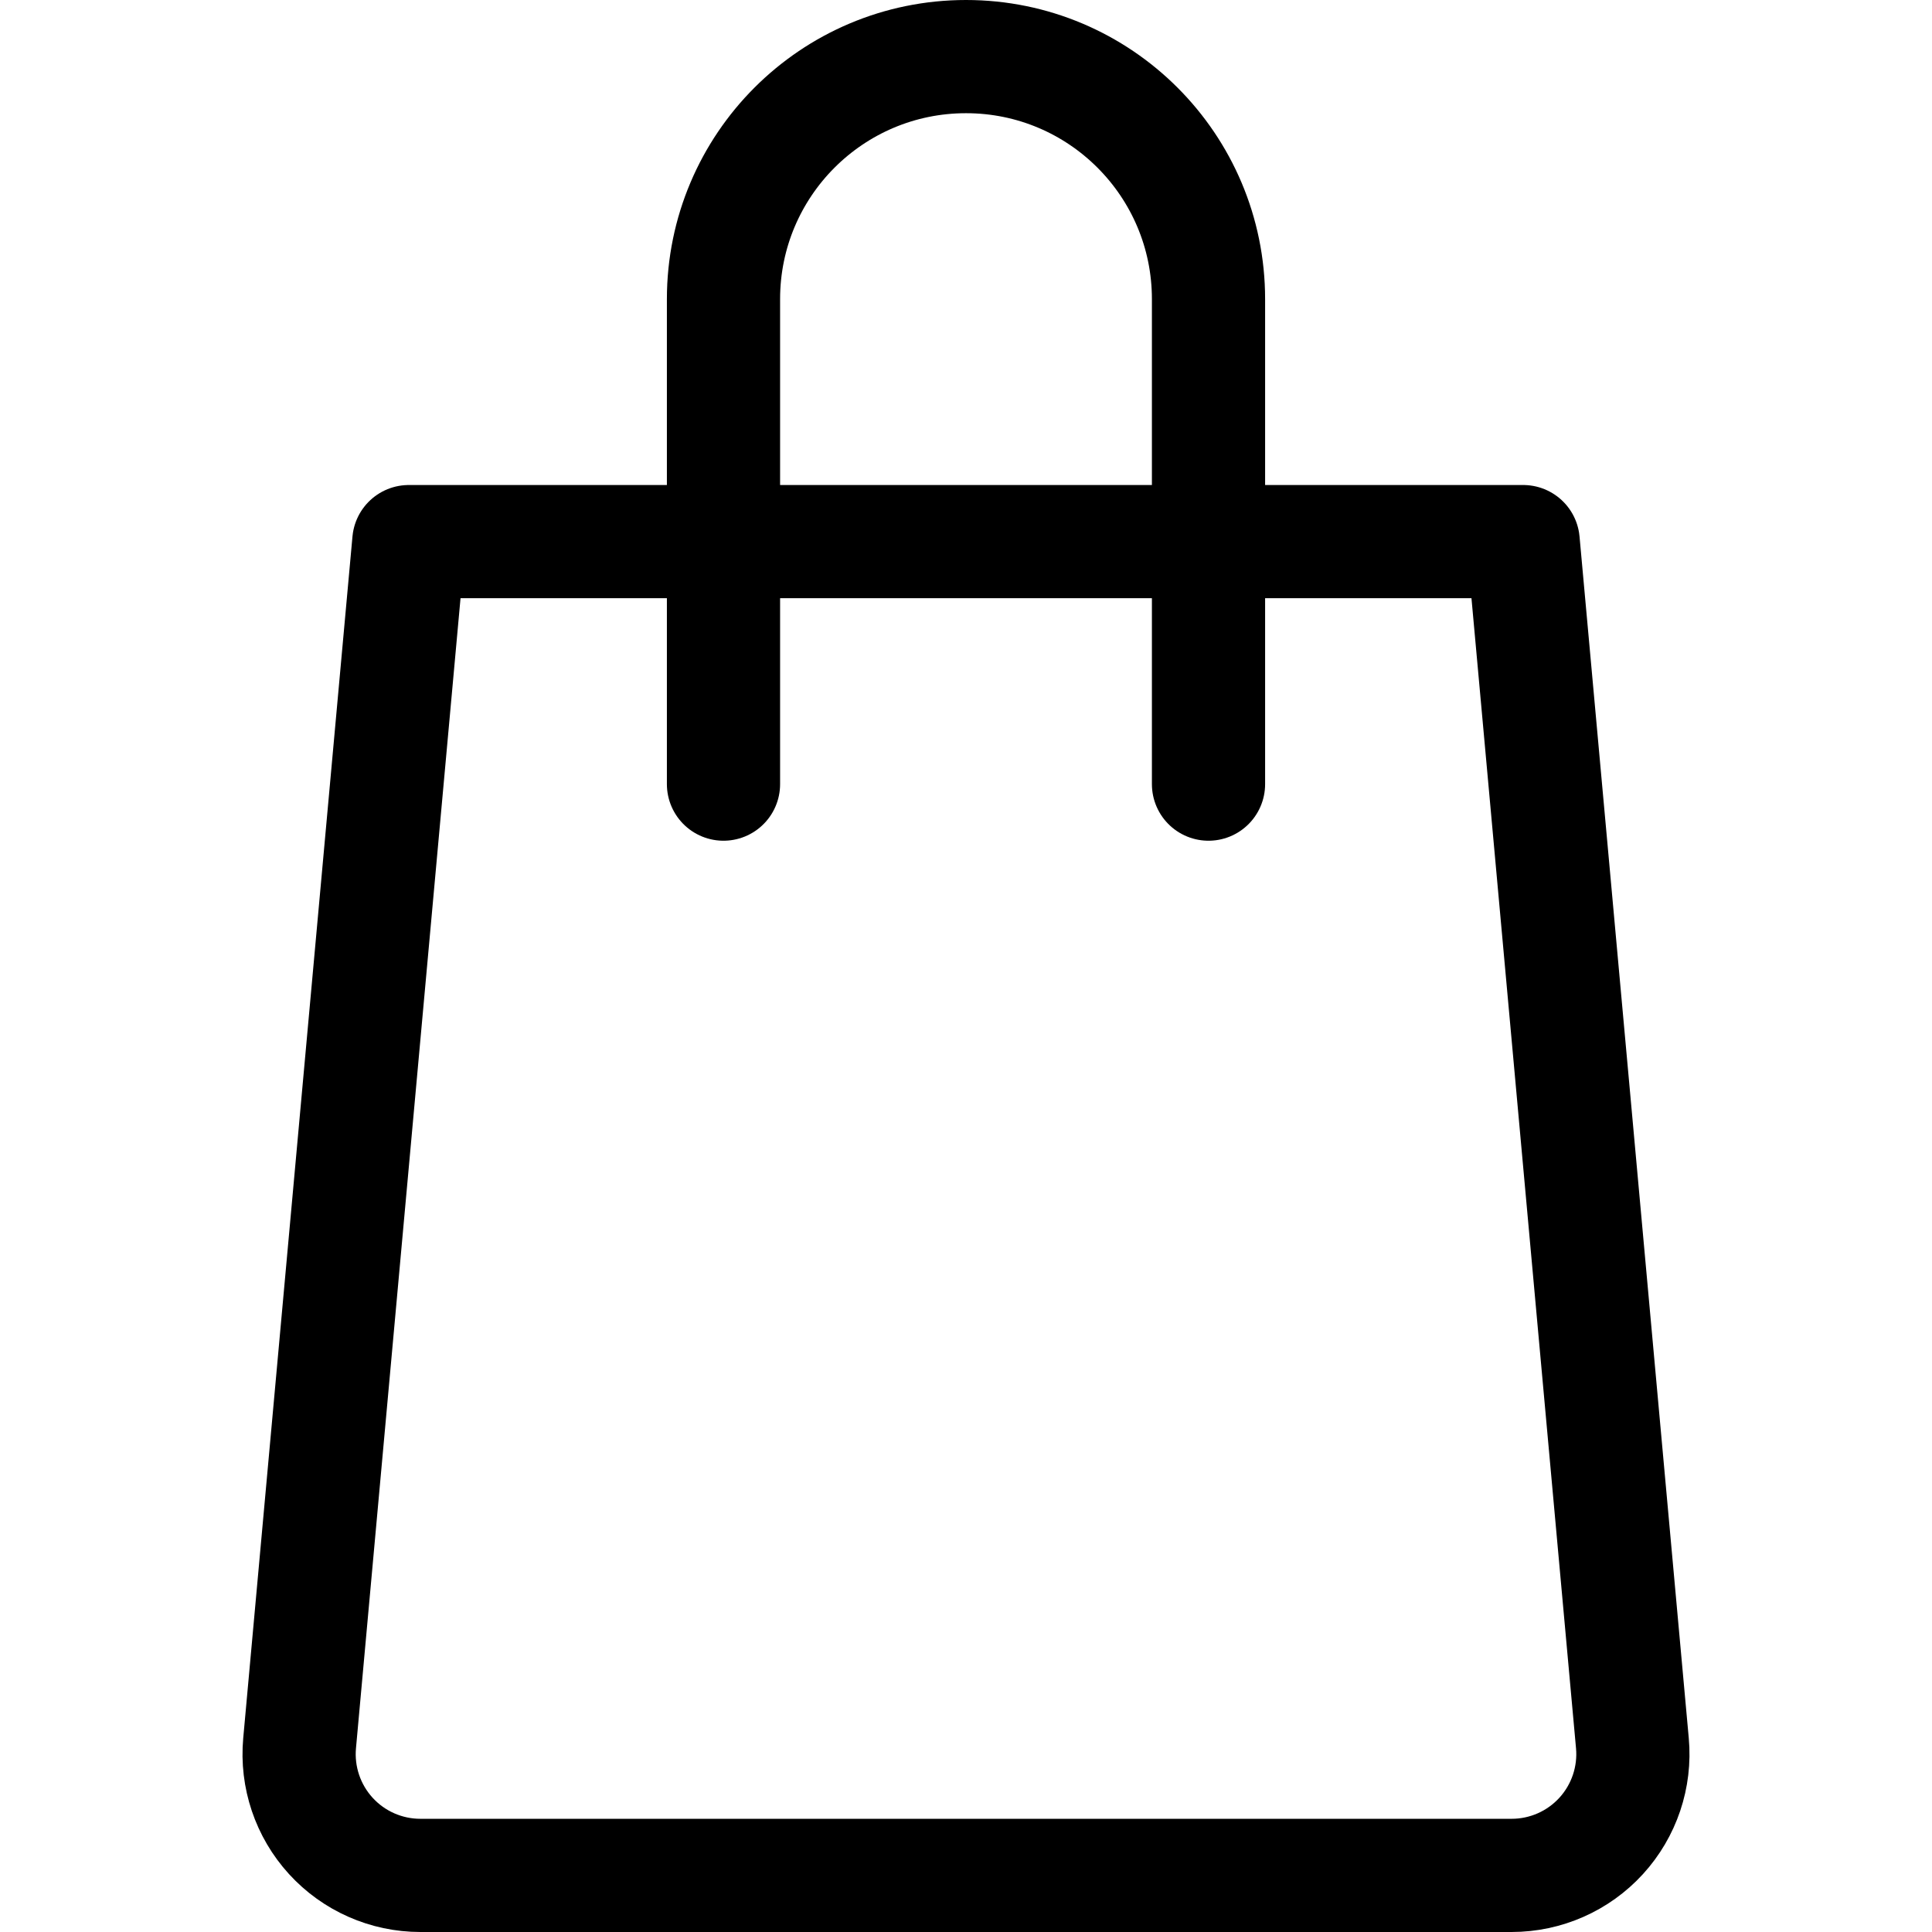
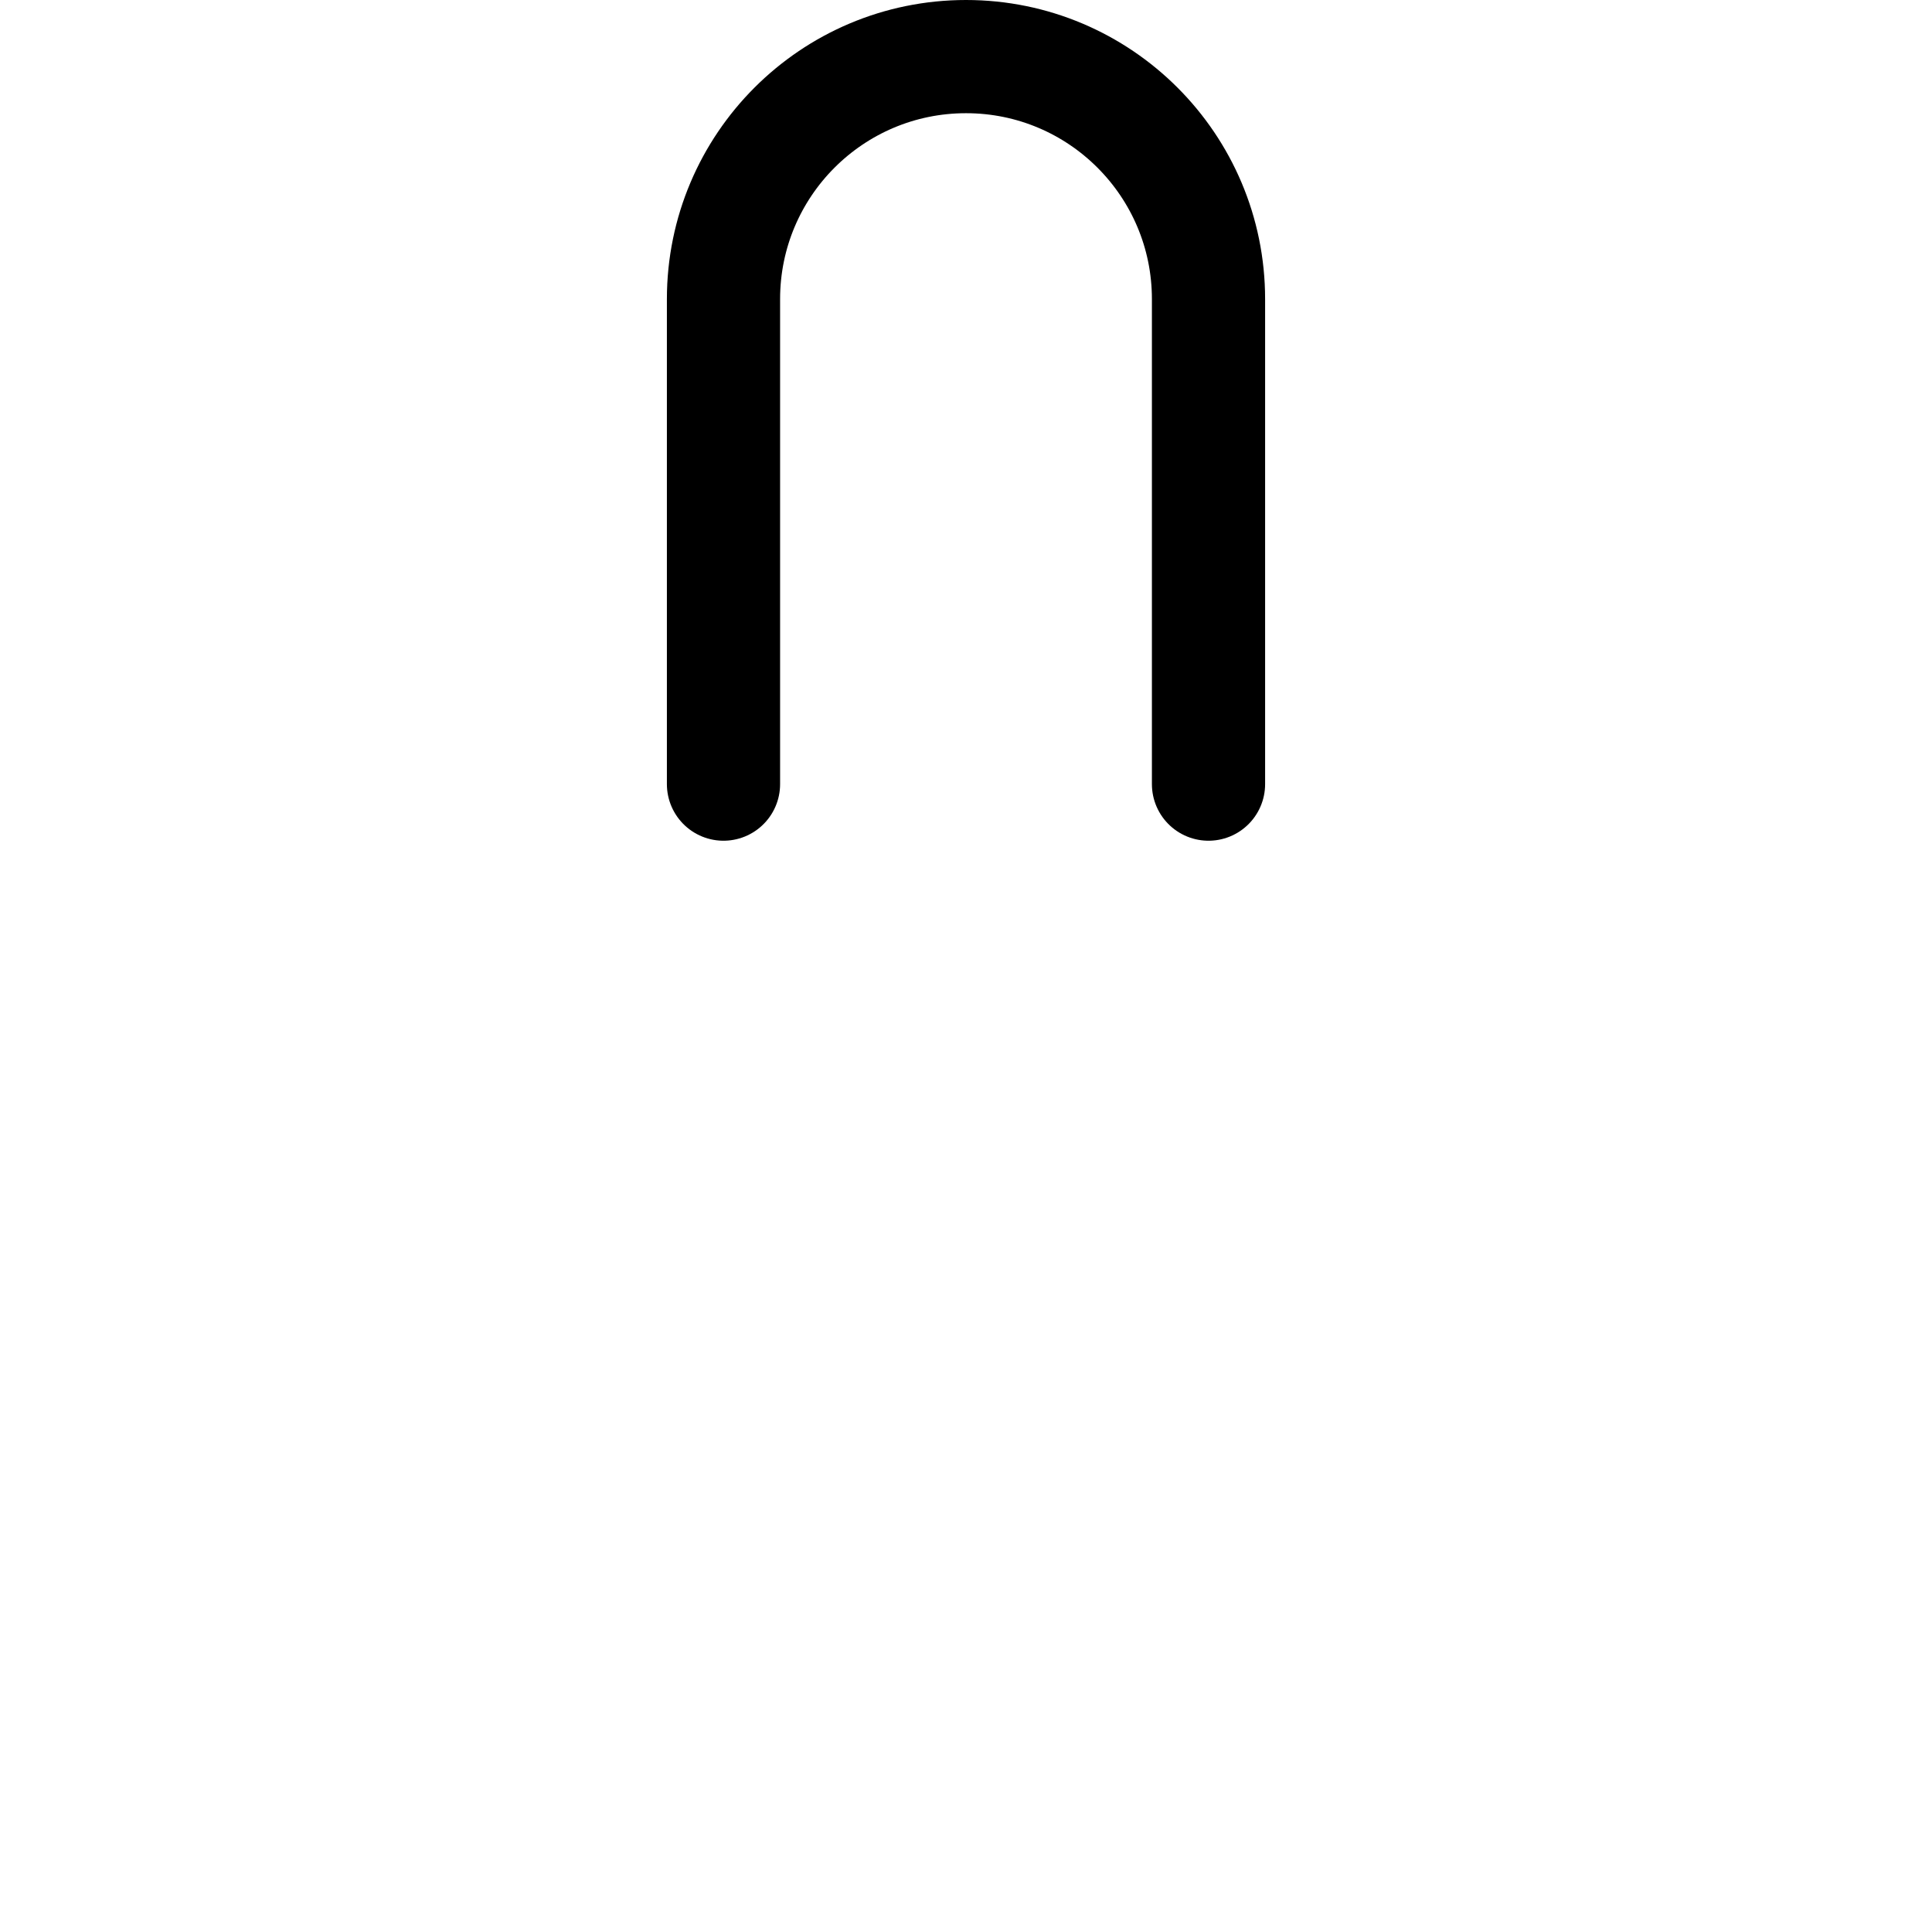
<svg xmlns="http://www.w3.org/2000/svg" version="1.1" id="Capa_1" x="0px" y="0px" viewBox="0 0 512 512" style="enable-background:new 0 0 512 512;" xml:space="preserve" width="512" height="512">
  <g>
    <path style="fill:none;stroke:#000000;stroke-width:30;stroke-linecap:round;stroke-linejoin:round;stroke-miterlimit:10;" d="&#10;&#09;&#09;M320.267,207.8V79.267C320.267,43.775,291.494,15,256,15s-64.267,28.775-64.267,64.267V207.8" />
-     <path style="fill:none;stroke:#000000;stroke-width:30;stroke-linecap:round;stroke-linejoin:round;stroke-miterlimit:10;" d="&#10;&#09;&#09;M403.653,143.533c0,0,20.829,229.119,28.948,318.425c0.817,8.997-2.186,17.914-8.274,24.582C418.24,493.208,409.628,497,400.6,497&#10;&#09;&#09;H111.4c-9.028,0-17.64-3.792-23.728-10.459c-6.088-6.668-9.091-15.585-8.274-24.582c8.119-89.306,28.948-318.425,28.948-318.425&#10;&#09;&#09;H403.653z" />
  </g>
</svg>